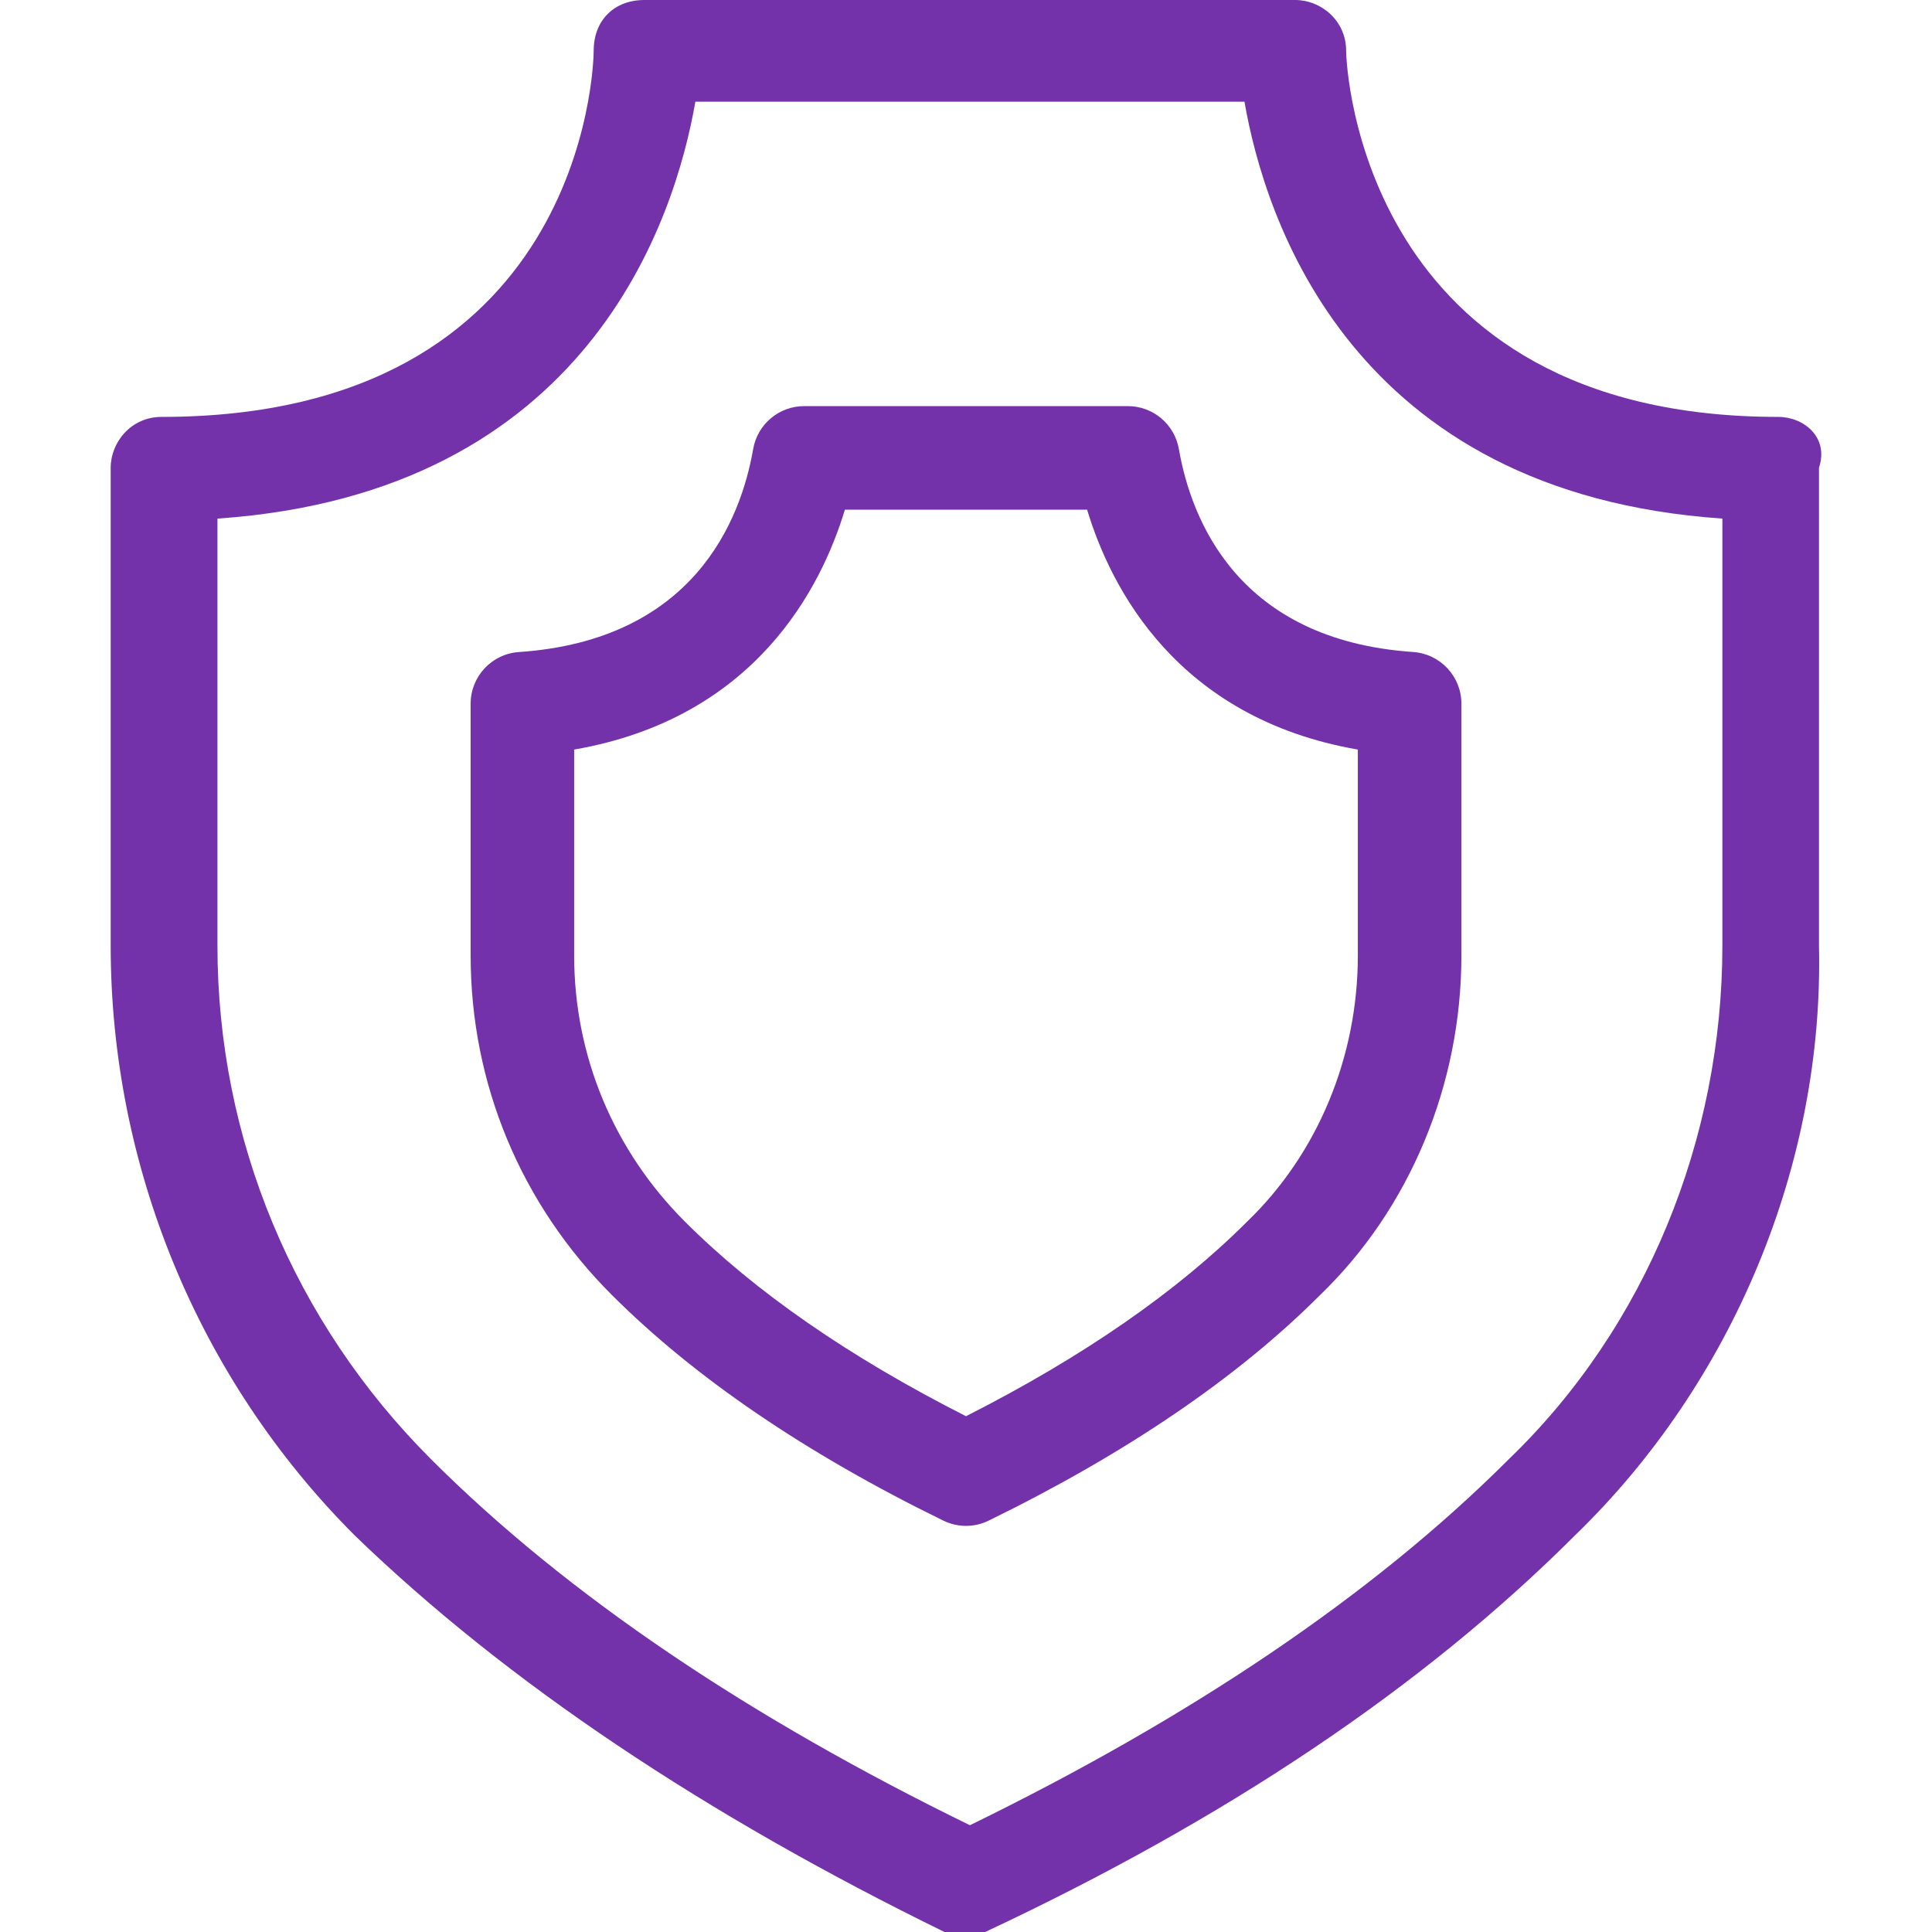
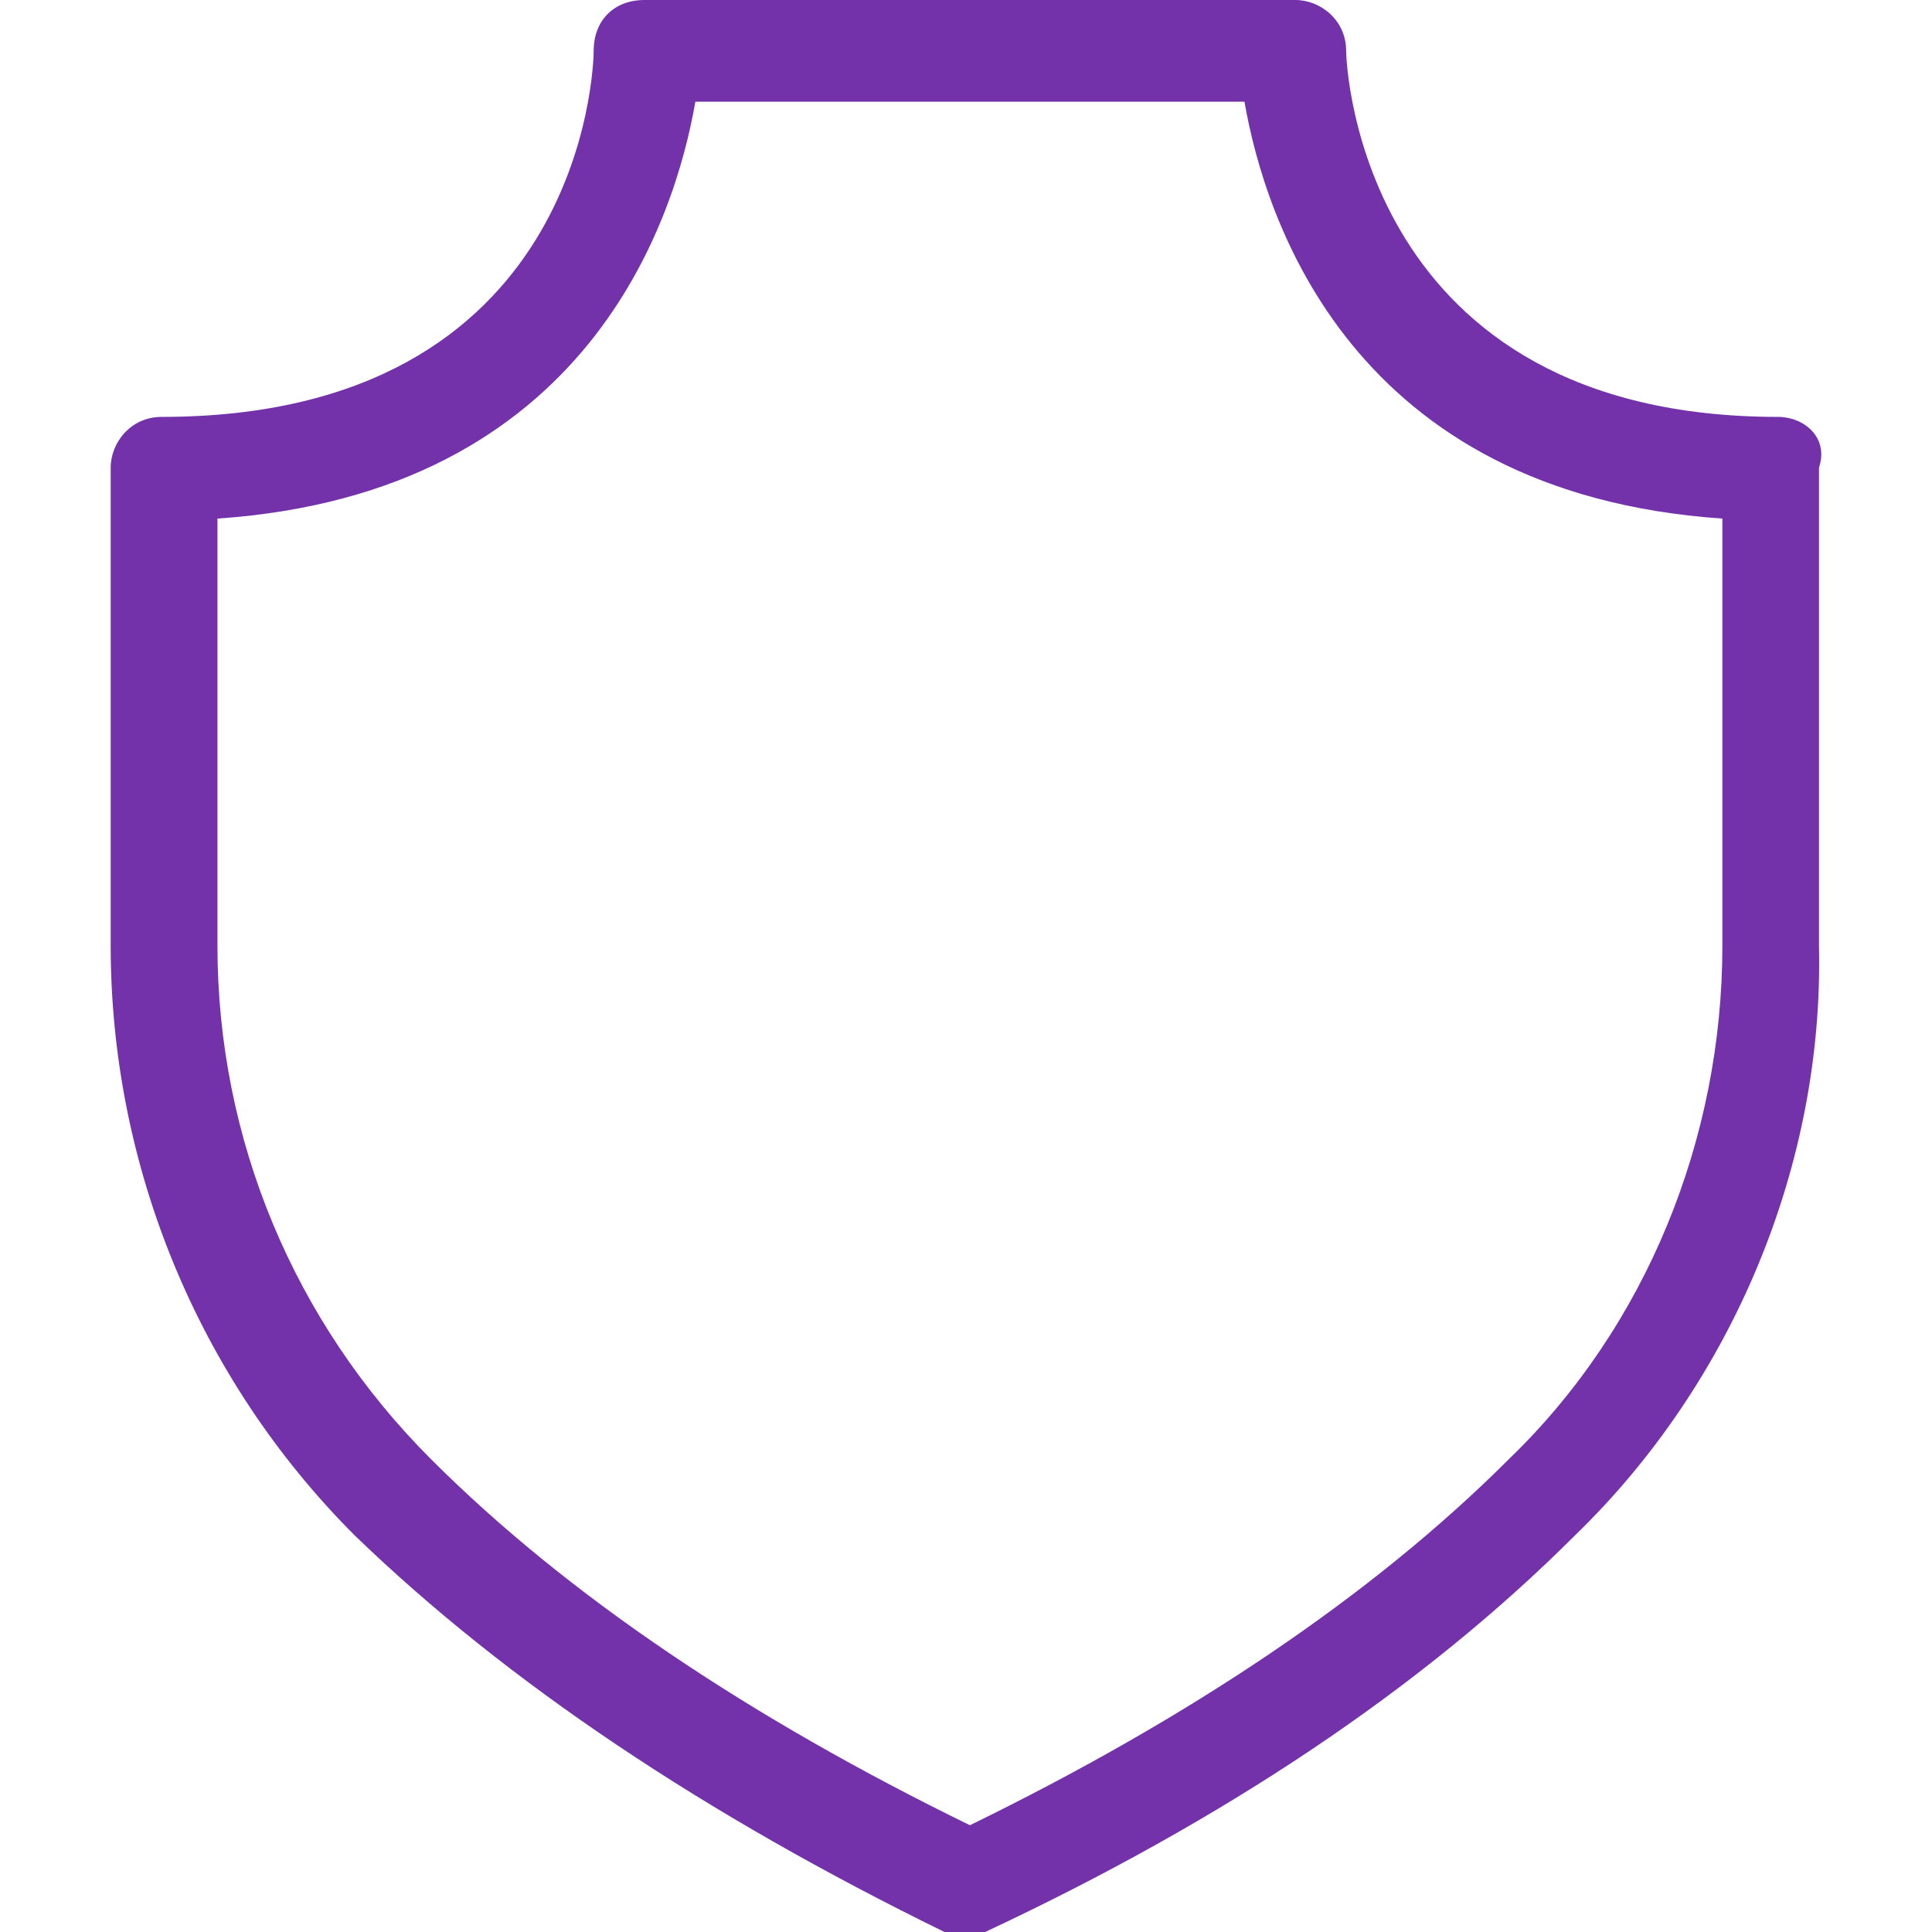
<svg xmlns="http://www.w3.org/2000/svg" version="1.1" id="Layer_1" x="0px" y="0px" viewBox="0 0 38 38" style="enable-background:new 0 0 38 38;" xml:space="preserve">
  <style type="text/css">
	.st0{fill:none;stroke:#7332AA;stroke-width:2.037;stroke-linecap:round;stroke-linejoin:round;}
	.st1{fill:#7332AA;}
	.st2{fill:#FFFFFF;stroke:#7332AA;stroke-width:2.037;stroke-linecap:round;stroke-linejoin:round;}
	.st3{fill:none;stroke:#7332AA;stroke-width:2.045;stroke-linecap:round;stroke-linejoin:round;}
	.st4{fill:none;stroke:#7332AA;stroke-width:3.488;stroke-linecap:round;stroke-linejoin:round;}
	.st5{fill:none;stroke:#7332AA;stroke-width:3.474;stroke-linecap:round;stroke-linejoin:round;}
	.st6{fill:none;stroke:#7332AA;stroke-width:2.278;stroke-linecap:round;stroke-linejoin:round;}
	.st7{fill:none;stroke:#7332AA;stroke-width:2.078;stroke-linecap:round;stroke-linejoin:round;}
</style>
  <g>
    <path class="st1" d="M34.977,8.2c-8.2,0-8.5-6.9-8.5-7.2c0-0.6-0.5-1-1-1h-6.4h-0.1h-6.3c-0.6,0-1,0.4-1,1c0,0.3-0.2,7.2-8.5,7.2   c-0.6,0-1,0.5-1,1v9.4c0,4.3,1.7,8.5,4.8,11.6c3,2.9,6.9,5.5,11.6,7.8c0.1,0,0.1,0,0.2,0h0.1h0.1h0.1h0.1c0.1,0,0.1,0,0.2,0   c4.7-2.2,8.6-4.8,11.6-7.8c3.1-3,4.9-7.3,4.8-11.6V9.2C35.977,8.6,35.477,8.2,34.977,8.2z M33.877,18.6c0,3.8-1.5,7.5-4.2,10.1   c-2.7,2.7-6.3,5.1-10.6,7.2c-4.3-2.1-7.9-4.5-10.6-7.2c-2.7-2.7-4.2-6.3-4.2-10.1v-8.4c7.3-0.5,9-5.9,9.4-8.2h5.4h5.4   c0.4,2.3,2.1,7.7,9.4,8.2V18.6z" />
-     <path class="st1" d="M23.187,8.832c-0.085-0.487-0.508-0.844-1.003-0.844h-6.367c-0.495,0-0.918,0.356-1.003,0.844   c-0.242,1.391-1.163,3.758-4.608,3.993c-0.534,0.036-0.949,0.48-0.949,1.016v4.953c0,2.516,0.985,4.886,2.775,6.674   c1.627,1.627,3.821,3.121,6.521,4.44c0.142,0.069,0.294,0.104,0.447,0.104s0.306-0.034,0.447-0.104   c2.7-1.319,4.895-2.813,6.508-4.427c1.772-1.704,2.789-4.143,2.789-6.688v-4.953c0-0.535-0.415-0.979-0.949-1.016   C24.35,12.59,23.429,10.223,23.187,8.832z M26.707,18.794c0,1.994-0.789,3.897-2.178,5.234c-1.379,1.379-3.237,2.665-5.529,3.827   c-2.292-1.162-4.15-2.448-5.529-3.828c-1.404-1.403-2.178-3.262-2.178-5.233v-4.051c3.556-0.617,4.858-3.174,5.325-4.718h4.764   c0.467,1.544,1.77,4.101,5.325,4.718V18.794z" />
  </g>
</svg>